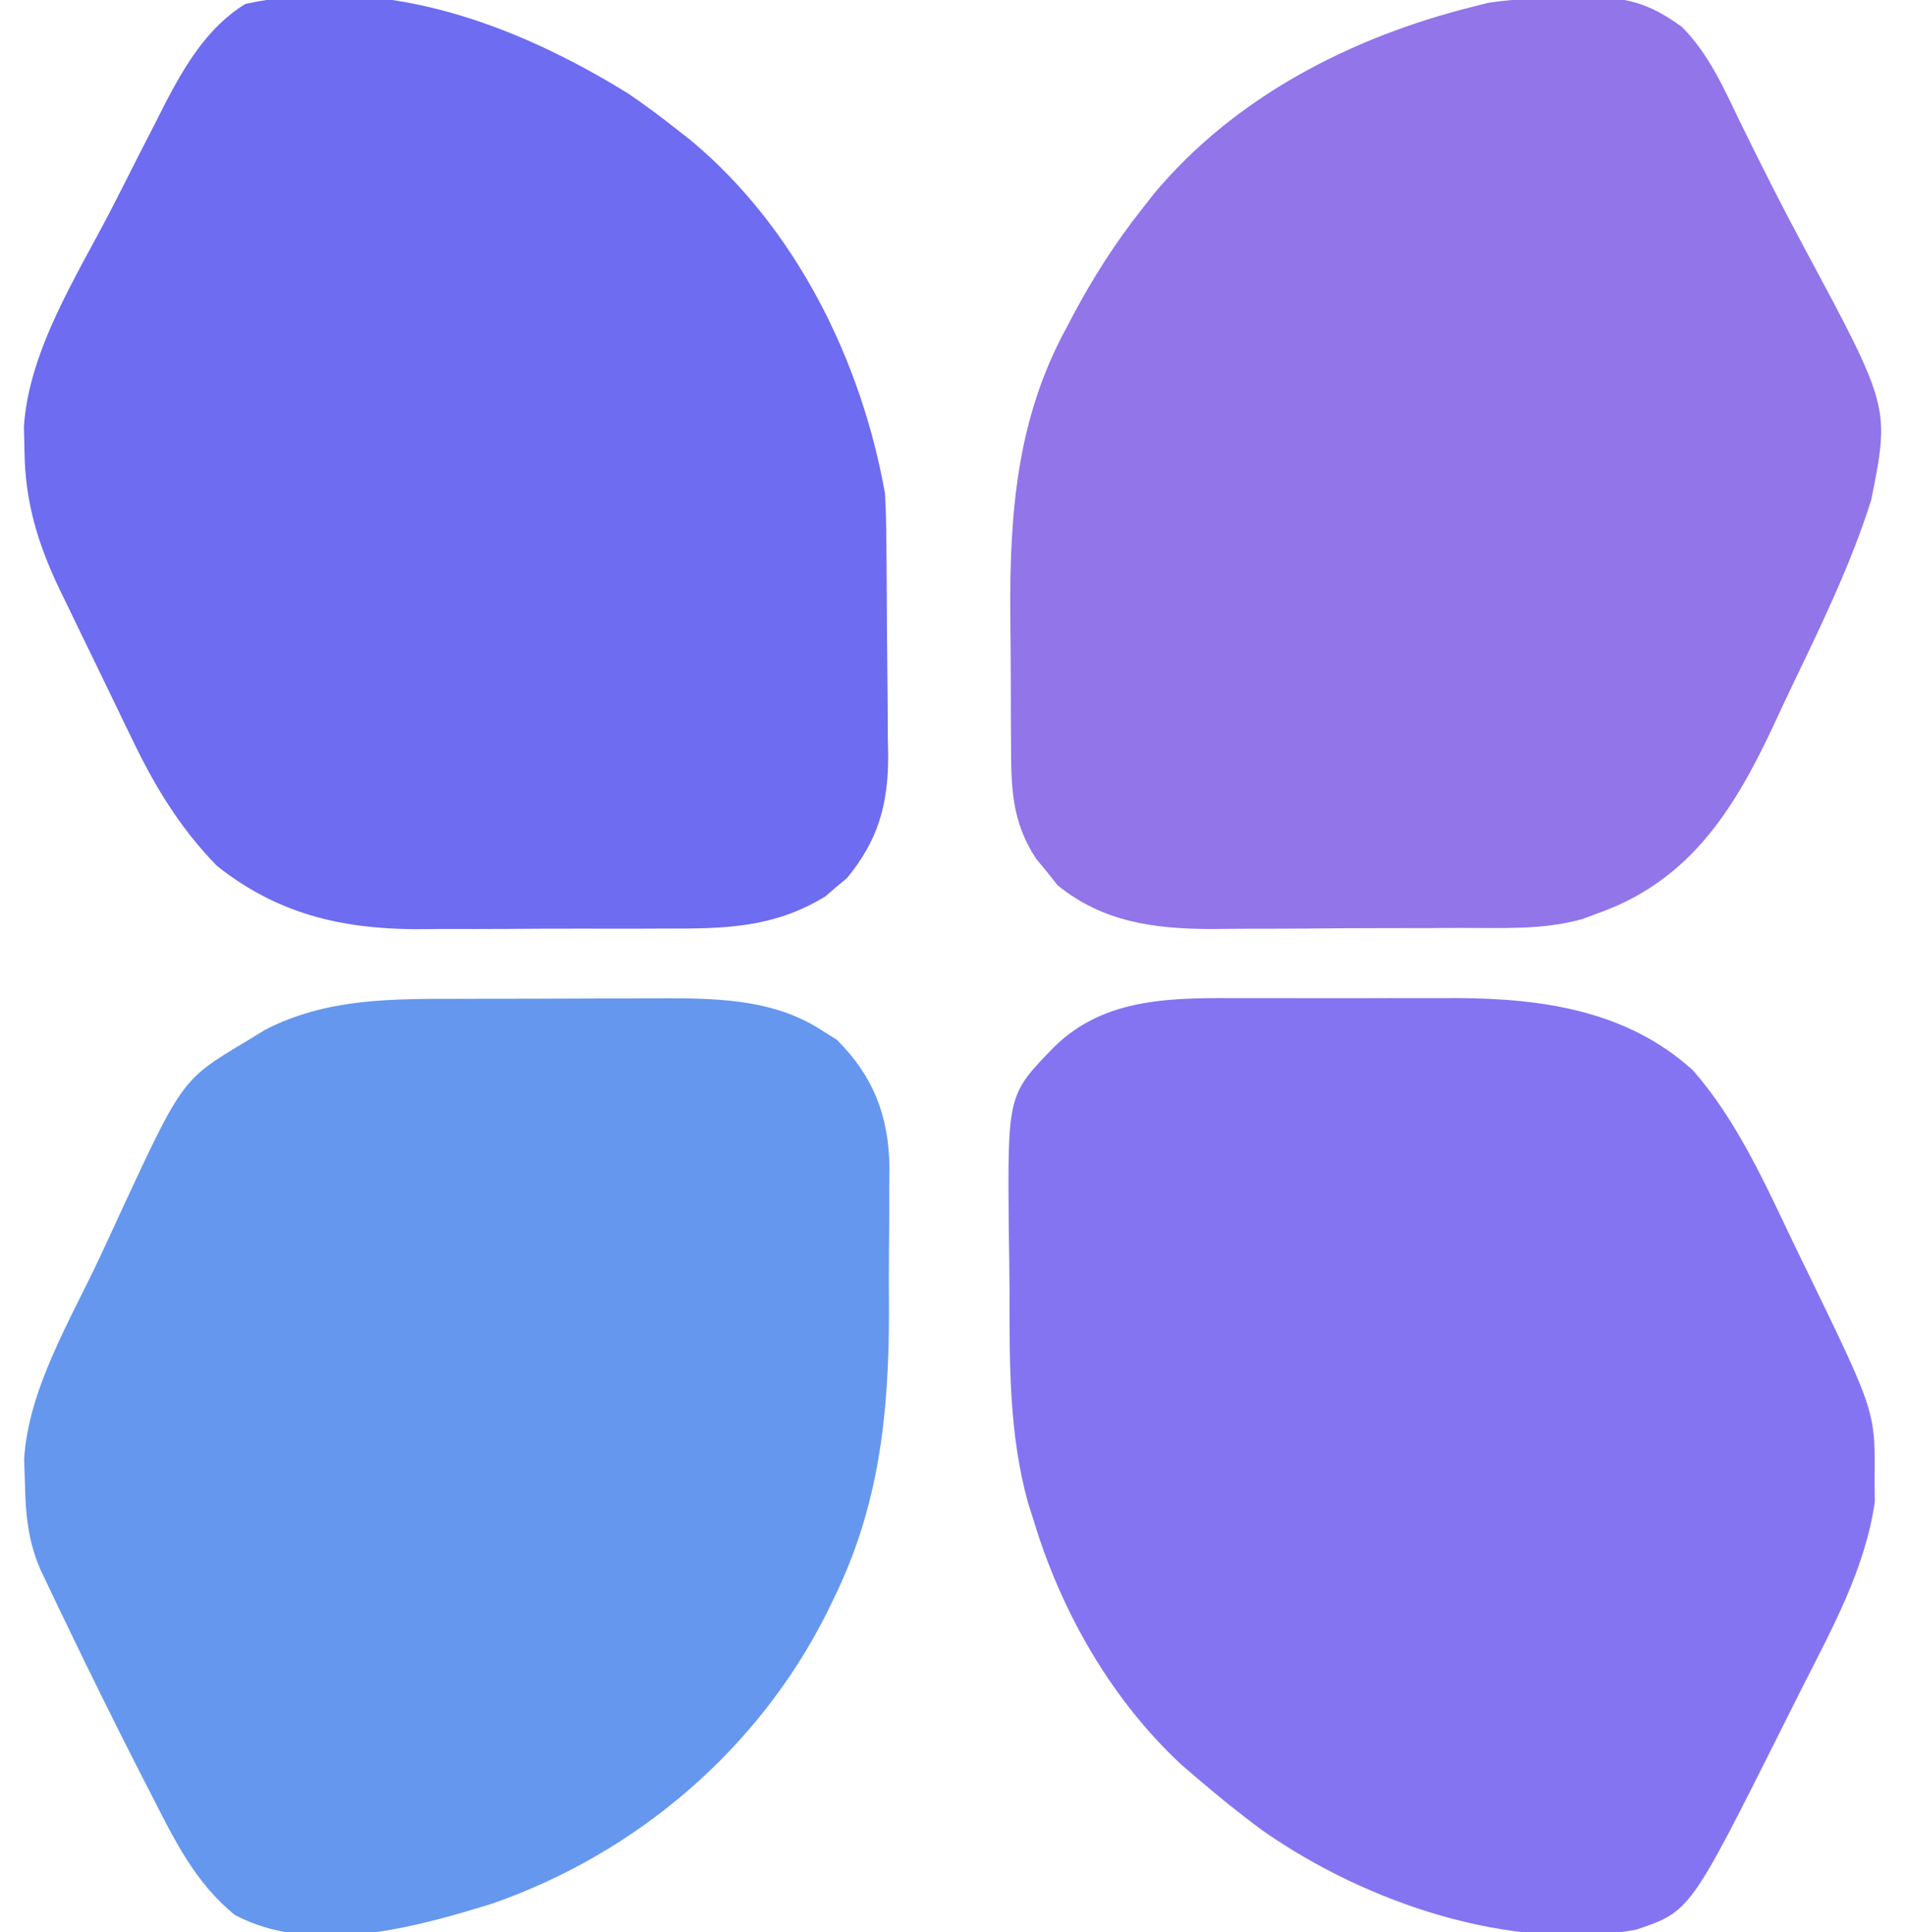
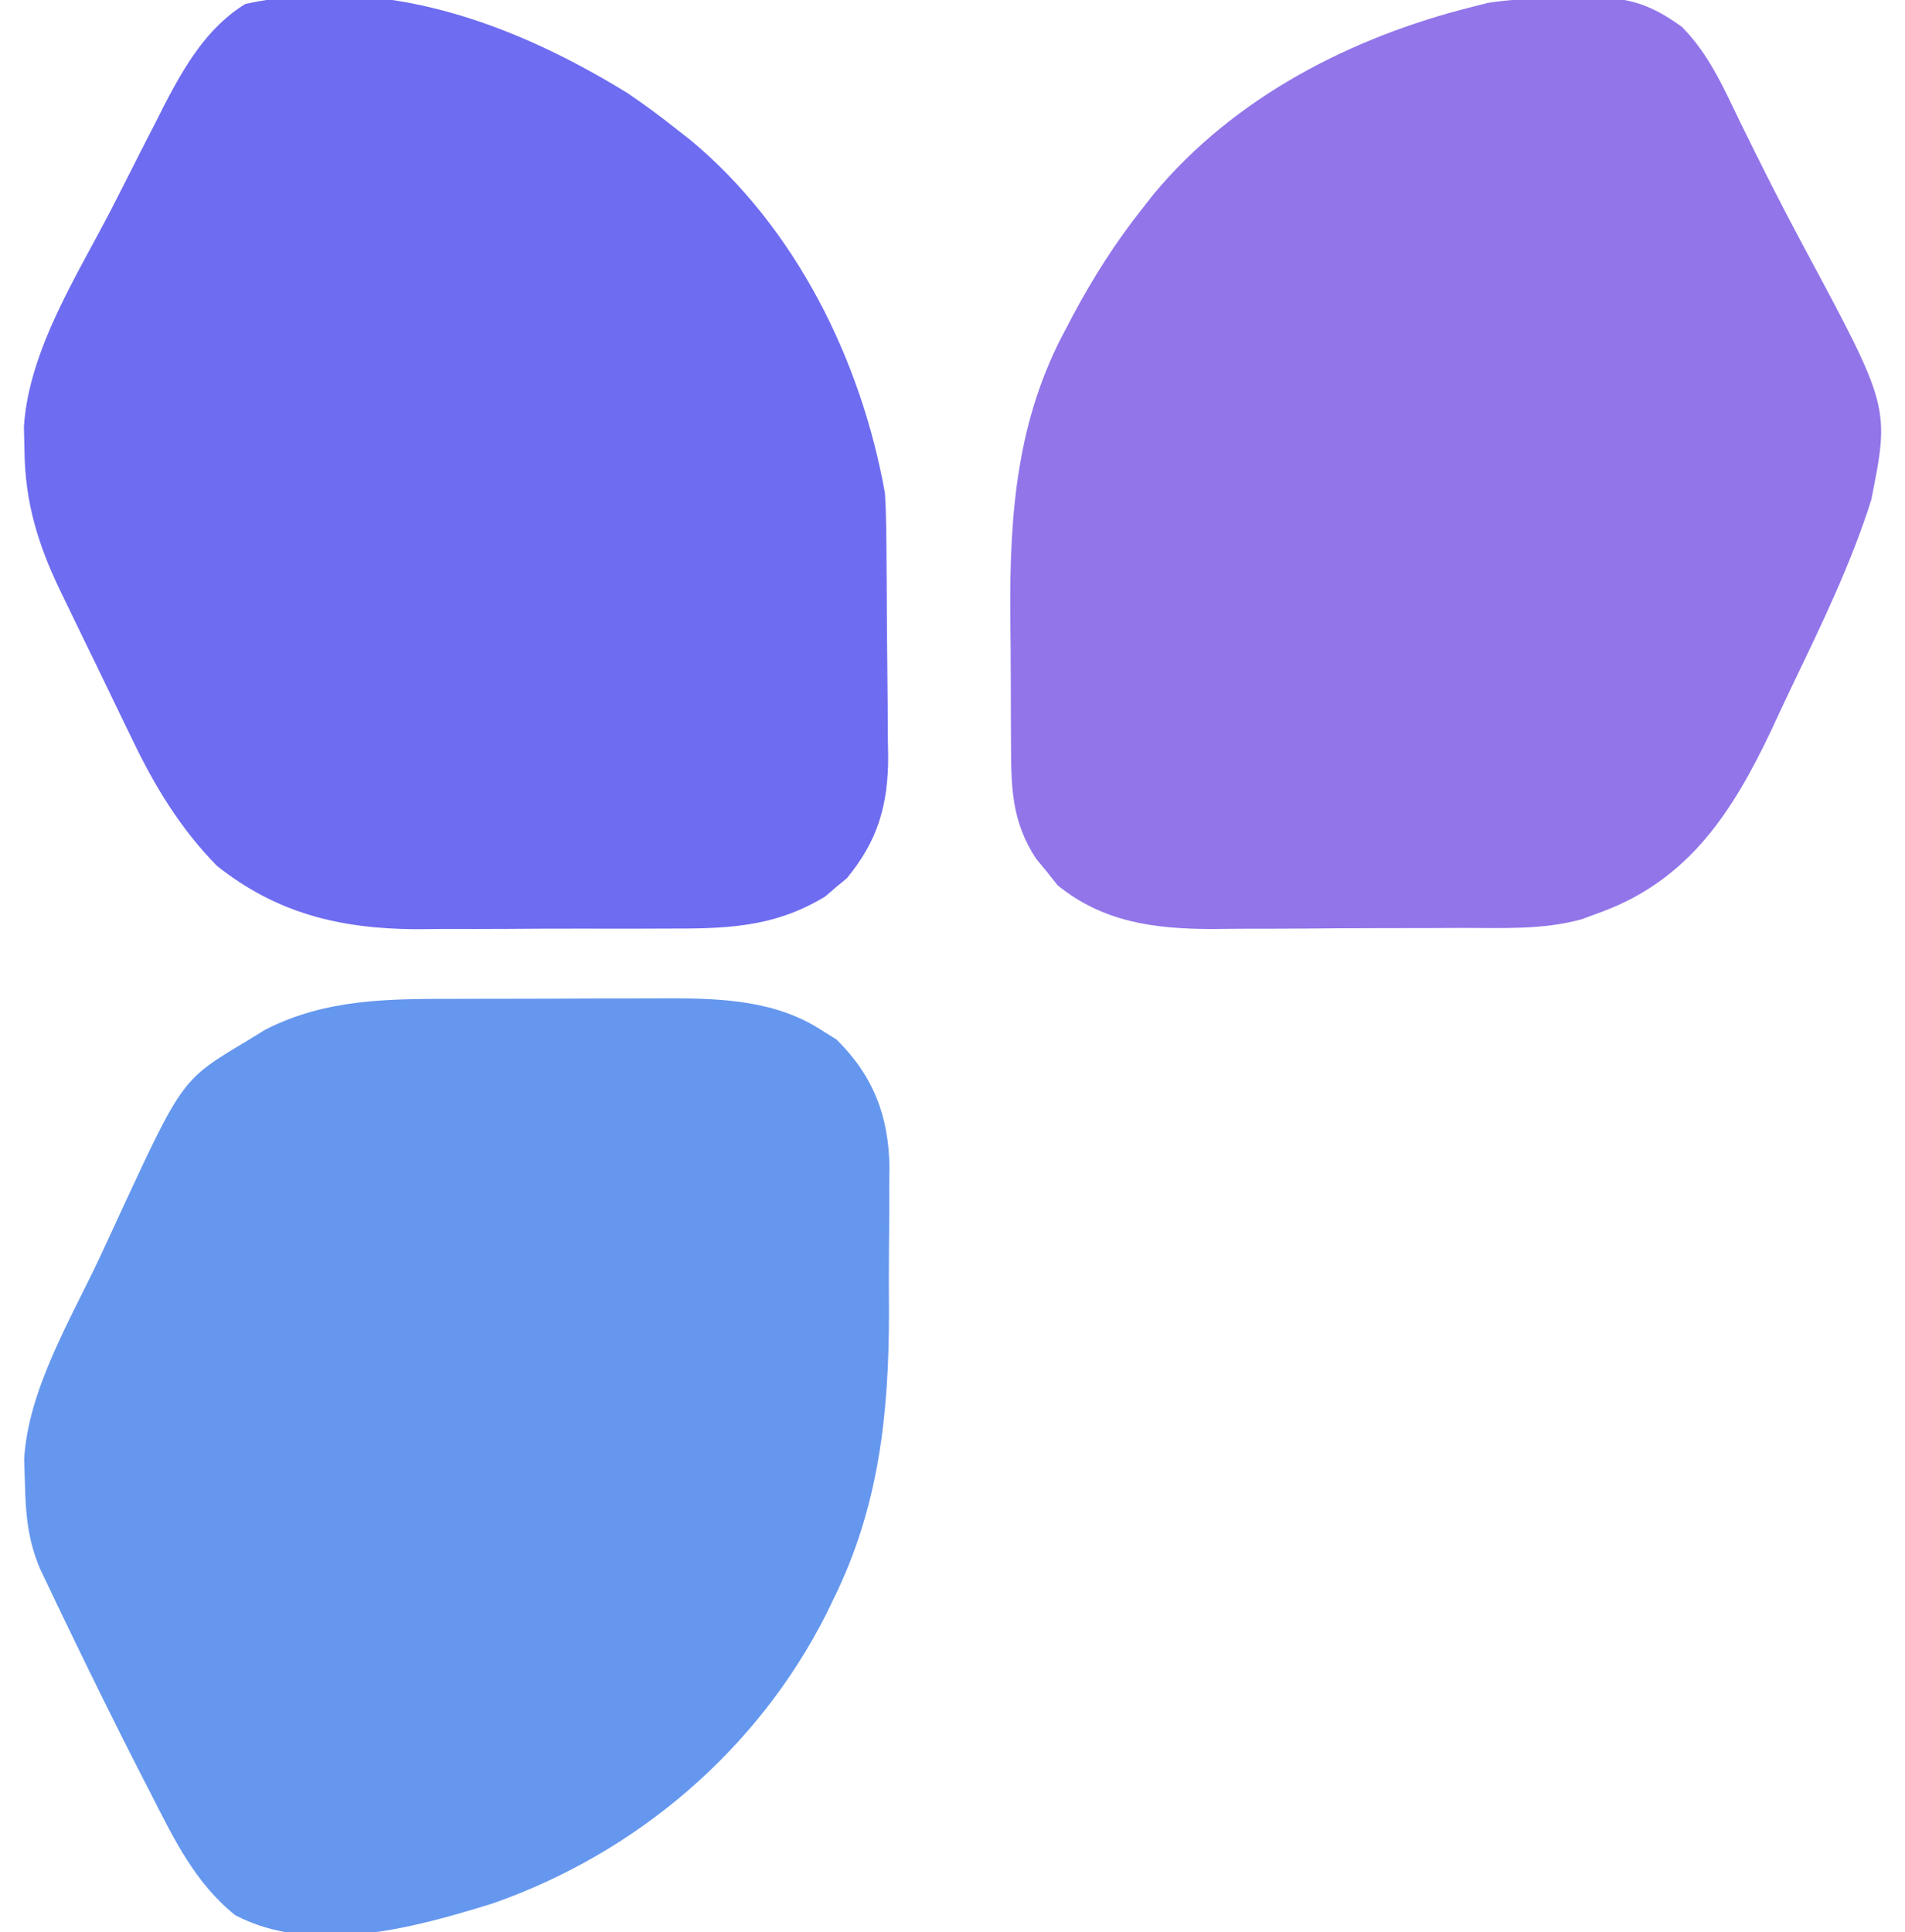
<svg xmlns="http://www.w3.org/2000/svg" version="1.1" width="282" height="286">
-   <path d="M0 0 C1.138 -0.002 2.275 -0.004 3.447 -0.006 C5.842 -0.007 8.238 -0.004 10.633 0.005 C14.271 0.016 17.909 0.005 21.547 -0.008 C23.885 -0.006 26.224 -0.004 28.562 0 C29.637 -0.004 30.711 -0.008 31.818 -0.012 C44.392 0.065 56.819 1.888 66.505 10.662 C72.903 17.944 77.061 27.148 81.204 35.826 C82.101 37.703 83.014 39.571 83.928 41.439 C93.512 61.226 93.512 61.226 93.414 71.328 C93.43 72.923 93.43 72.923 93.445 74.551 C92.027 84.466 87.067 93.41 82.588 102.254 C81.606 104.193 80.636 106.138 79.666 108.084 C66.081 135.202 66.081 135.202 58.035 137.895 C39.363 141.161 18.121 133.862 2.914 123.266 C-0.539 120.727 -3.842 118.066 -7.086 115.266 C-7.764 114.684 -8.442 114.103 -9.141 113.504 C-19.573 103.847 -27.004 90.804 -31.086 77.266 C-31.352 76.433 -31.617 75.601 -31.891 74.744 C-34.719 64.539 -34.644 54.276 -34.642 43.754 C-34.648 40.574 -34.703 37.396 -34.76 34.217 C-34.925 14.294 -34.925 14.294 -28.086 7.266 C-20.434 -0.311 -10.156 -0.038 0 0 Z " fill="#8574F1" transform="translate(184.086,147.734)" />
  <path d="M0 0 C1.122 -0.003 2.243 -0.007 3.399 -0.01 C5.761 -0.015 8.124 -0.017 10.486 -0.017 C14.083 -0.02 17.679 -0.038 21.275 -0.057 C23.579 -0.06 25.883 -0.062 28.188 -0.062 C29.786 -0.073 29.786 -0.073 31.417 -0.084 C39.252 -0.061 47.185 0.293 53.91 4.73 C54.606 5.165 55.302 5.599 56.02 6.047 C61.453 11.431 63.723 17.377 63.829 24.943 C63.816 25.875 63.803 26.806 63.789 27.766 C63.791 28.758 63.794 29.751 63.796 30.773 C63.795 32.865 63.782 34.957 63.757 37.049 C63.723 40.198 63.736 43.345 63.756 46.494 C63.746 61.461 62.268 75.238 55.535 88.855 C55.197 89.554 54.86 90.253 54.512 90.972 C44.356 111.139 26.37 126.454 5.087 133.893 C-6.615 137.527 -21.565 141.627 -33.023 135.629 C-38.957 130.856 -42.074 124.388 -45.465 117.73 C-45.978 116.734 -46.492 115.737 -47.021 114.71 C-50.788 107.348 -54.441 99.932 -58.027 92.48 C-58.497 91.507 -58.966 90.534 -59.45 89.531 C-60.097 88.17 -60.097 88.17 -60.758 86.781 C-61.327 85.587 -61.327 85.587 -61.907 84.368 C-63.72 80.092 -64.054 76.243 -64.152 71.605 C-64.19 70.47 -64.227 69.334 -64.266 68.164 C-63.669 57.832 -57.423 47.54 -53.087 38.306 C-52.028 36.045 -50.988 33.777 -49.947 31.508 C-40.857 11.934 -40.857 11.934 -31.277 6.23 C-30.389 5.685 -29.501 5.14 -28.586 4.578 C-19.484 -0.096 -9.994 0.01 0 0 Z " fill="#6597EE" transform="translate(67.84,147.832)" />
  <path d="M0 0 C1.238 -0.044 1.238 -0.044 2.5 -0.088 C8.429 -0.149 11.805 0.802 16.625 4.312 C20.614 8.36 22.806 13.374 25.25 18.438 C28.299 24.665 31.408 30.841 34.695 36.946 C47.374 60.552 47.374 60.552 44.625 74.312 C41.62 83.819 37.218 92.871 32.906 101.843 C31.875 104.001 30.867 106.169 29.859 108.338 C24.155 120.372 17.68 130.522 4.625 135.312 C3.699 135.655 2.774 135.997 1.82 136.35 C-3.993 137.98 -10.063 137.638 -16.051 137.648 C-17.384 137.655 -18.718 137.662 -20.052 137.669 C-22.84 137.681 -25.628 137.684 -28.416 137.683 C-31.963 137.683 -35.509 137.71 -39.056 137.745 C-41.809 137.767 -44.562 137.771 -47.316 137.77 C-49.251 137.773 -51.186 137.795 -53.121 137.817 C-61.592 137.773 -69.047 136.801 -75.812 131.348 C-76.586 130.371 -76.586 130.371 -77.375 129.375 C-77.911 128.727 -78.448 128.078 -79 127.41 C-82.697 121.77 -82.696 116.664 -82.711 110.105 C-82.718 109.107 -82.724 108.109 -82.731 107.081 C-82.741 104.965 -82.746 102.849 -82.746 100.734 C-82.75 97.549 -82.786 94.366 -82.824 91.182 C-82.909 76.246 -81.853 62.334 -74.562 48.938 C-74.217 48.277 -73.872 47.617 -73.516 46.937 C-70.562 41.41 -67.267 36.231 -63.375 31.312 C-62.783 30.557 -62.192 29.802 -61.582 29.023 C-49.605 14.651 -32.316 5.791 -14.375 1.312 C-13.623 1.122 -12.872 0.931 -12.098 0.734 C-8.066 0.11 -4.074 0.047 0 0 Z " fill="#9175E9" transform="translate(232.375,-0.312)" />
-   <path d="M0 0 C2.445 1.652 4.776 3.376 7.09 5.207 C7.845 5.799 8.601 6.39 9.379 7 C24.885 19.922 34.58 39.521 38.09 59.207 C38.19 60.79 38.247 62.376 38.267 63.962 C38.286 65.334 38.286 65.334 38.306 66.734 C38.313 67.711 38.321 68.689 38.328 69.695 C38.336 70.712 38.344 71.73 38.353 72.778 C38.366 74.927 38.377 77.076 38.385 79.225 C38.397 81.416 38.417 83.607 38.447 85.798 C38.489 88.972 38.505 92.146 38.516 95.32 C38.533 96.291 38.551 97.262 38.569 98.263 C38.546 105.402 37.028 110.646 32.449 116.195 C31.918 116.632 31.387 117.069 30.84 117.52 C30.059 118.194 30.059 118.194 29.262 118.883 C21.505 123.612 14.265 123.661 5.387 123.641 C4.073 123.646 2.758 123.651 1.404 123.657 C-1.369 123.665 -4.143 123.663 -6.917 123.653 C-10.438 123.642 -13.958 123.662 -17.479 123.691 C-20.878 123.714 -24.277 123.707 -27.676 123.703 C-28.923 123.714 -30.17 123.726 -31.455 123.737 C-42.624 123.649 -51.931 121.387 -60.777 114.379 C-66.218 108.838 -70.034 102.546 -73.363 95.578 C-73.943 94.388 -73.943 94.388 -74.534 93.174 C-75.341 91.511 -76.144 89.847 -76.943 88.18 C-78.161 85.643 -79.394 83.113 -80.629 80.584 C-81.416 78.957 -82.203 77.331 -82.988 75.703 C-83.353 74.955 -83.717 74.207 -84.093 73.436 C-87.307 66.699 -89.205 60.493 -89.285 52.957 C-89.314 51.756 -89.342 50.554 -89.371 49.316 C-88.583 37.909 -81.523 27.059 -76.393 17.099 C-75.034 14.455 -73.692 11.802 -72.352 9.148 C-71.479 7.443 -70.605 5.739 -69.73 4.035 C-69.337 3.253 -68.943 2.47 -68.537 1.664 C-65.579 -4.028 -62.182 -9.802 -56.586 -13.207 C-36.456 -17.615 -16.911 -10.419 0 0 Z " fill="#6E6CF0" transform="translate(92.91,13.793)" />
+   <path d="M0 0 C2.445 1.652 4.776 3.376 7.09 5.207 C7.845 5.799 8.601 6.39 9.379 7 C24.885 19.922 34.58 39.521 38.09 59.207 C38.19 60.79 38.247 62.376 38.267 63.962 C38.286 65.334 38.286 65.334 38.306 66.734 C38.313 67.711 38.321 68.689 38.328 69.695 C38.336 70.712 38.344 71.73 38.353 72.778 C38.366 74.927 38.377 77.076 38.385 79.225 C38.397 81.416 38.417 83.607 38.447 85.798 C38.489 88.972 38.505 92.146 38.516 95.32 C38.533 96.291 38.551 97.262 38.569 98.263 C38.546 105.402 37.028 110.646 32.449 116.195 C31.918 116.632 31.387 117.069 30.84 117.52 C30.059 118.194 30.059 118.194 29.262 118.883 C21.505 123.612 14.265 123.661 5.387 123.641 C4.073 123.646 2.758 123.651 1.404 123.657 C-1.369 123.665 -4.143 123.663 -6.917 123.653 C-10.438 123.642 -13.958 123.662 -17.479 123.691 C-20.878 123.714 -24.277 123.707 -27.676 123.703 C-28.923 123.714 -30.17 123.726 -31.455 123.737 C-42.624 123.649 -51.931 121.387 -60.777 114.379 C-66.218 108.838 -70.034 102.546 -73.363 95.578 C-73.943 94.388 -73.943 94.388 -74.534 93.174 C-75.341 91.511 -76.144 89.847 -76.943 88.18 C-78.161 85.643 -79.394 83.113 -80.629 80.584 C-83.353 74.955 -83.717 74.207 -84.093 73.436 C-87.307 66.699 -89.205 60.493 -89.285 52.957 C-89.314 51.756 -89.342 50.554 -89.371 49.316 C-88.583 37.909 -81.523 27.059 -76.393 17.099 C-75.034 14.455 -73.692 11.802 -72.352 9.148 C-71.479 7.443 -70.605 5.739 -69.73 4.035 C-69.337 3.253 -68.943 2.47 -68.537 1.664 C-65.579 -4.028 -62.182 -9.802 -56.586 -13.207 C-36.456 -17.615 -16.911 -10.419 0 0 Z " fill="#6E6CF0" transform="translate(92.91,13.793)" />
</svg>